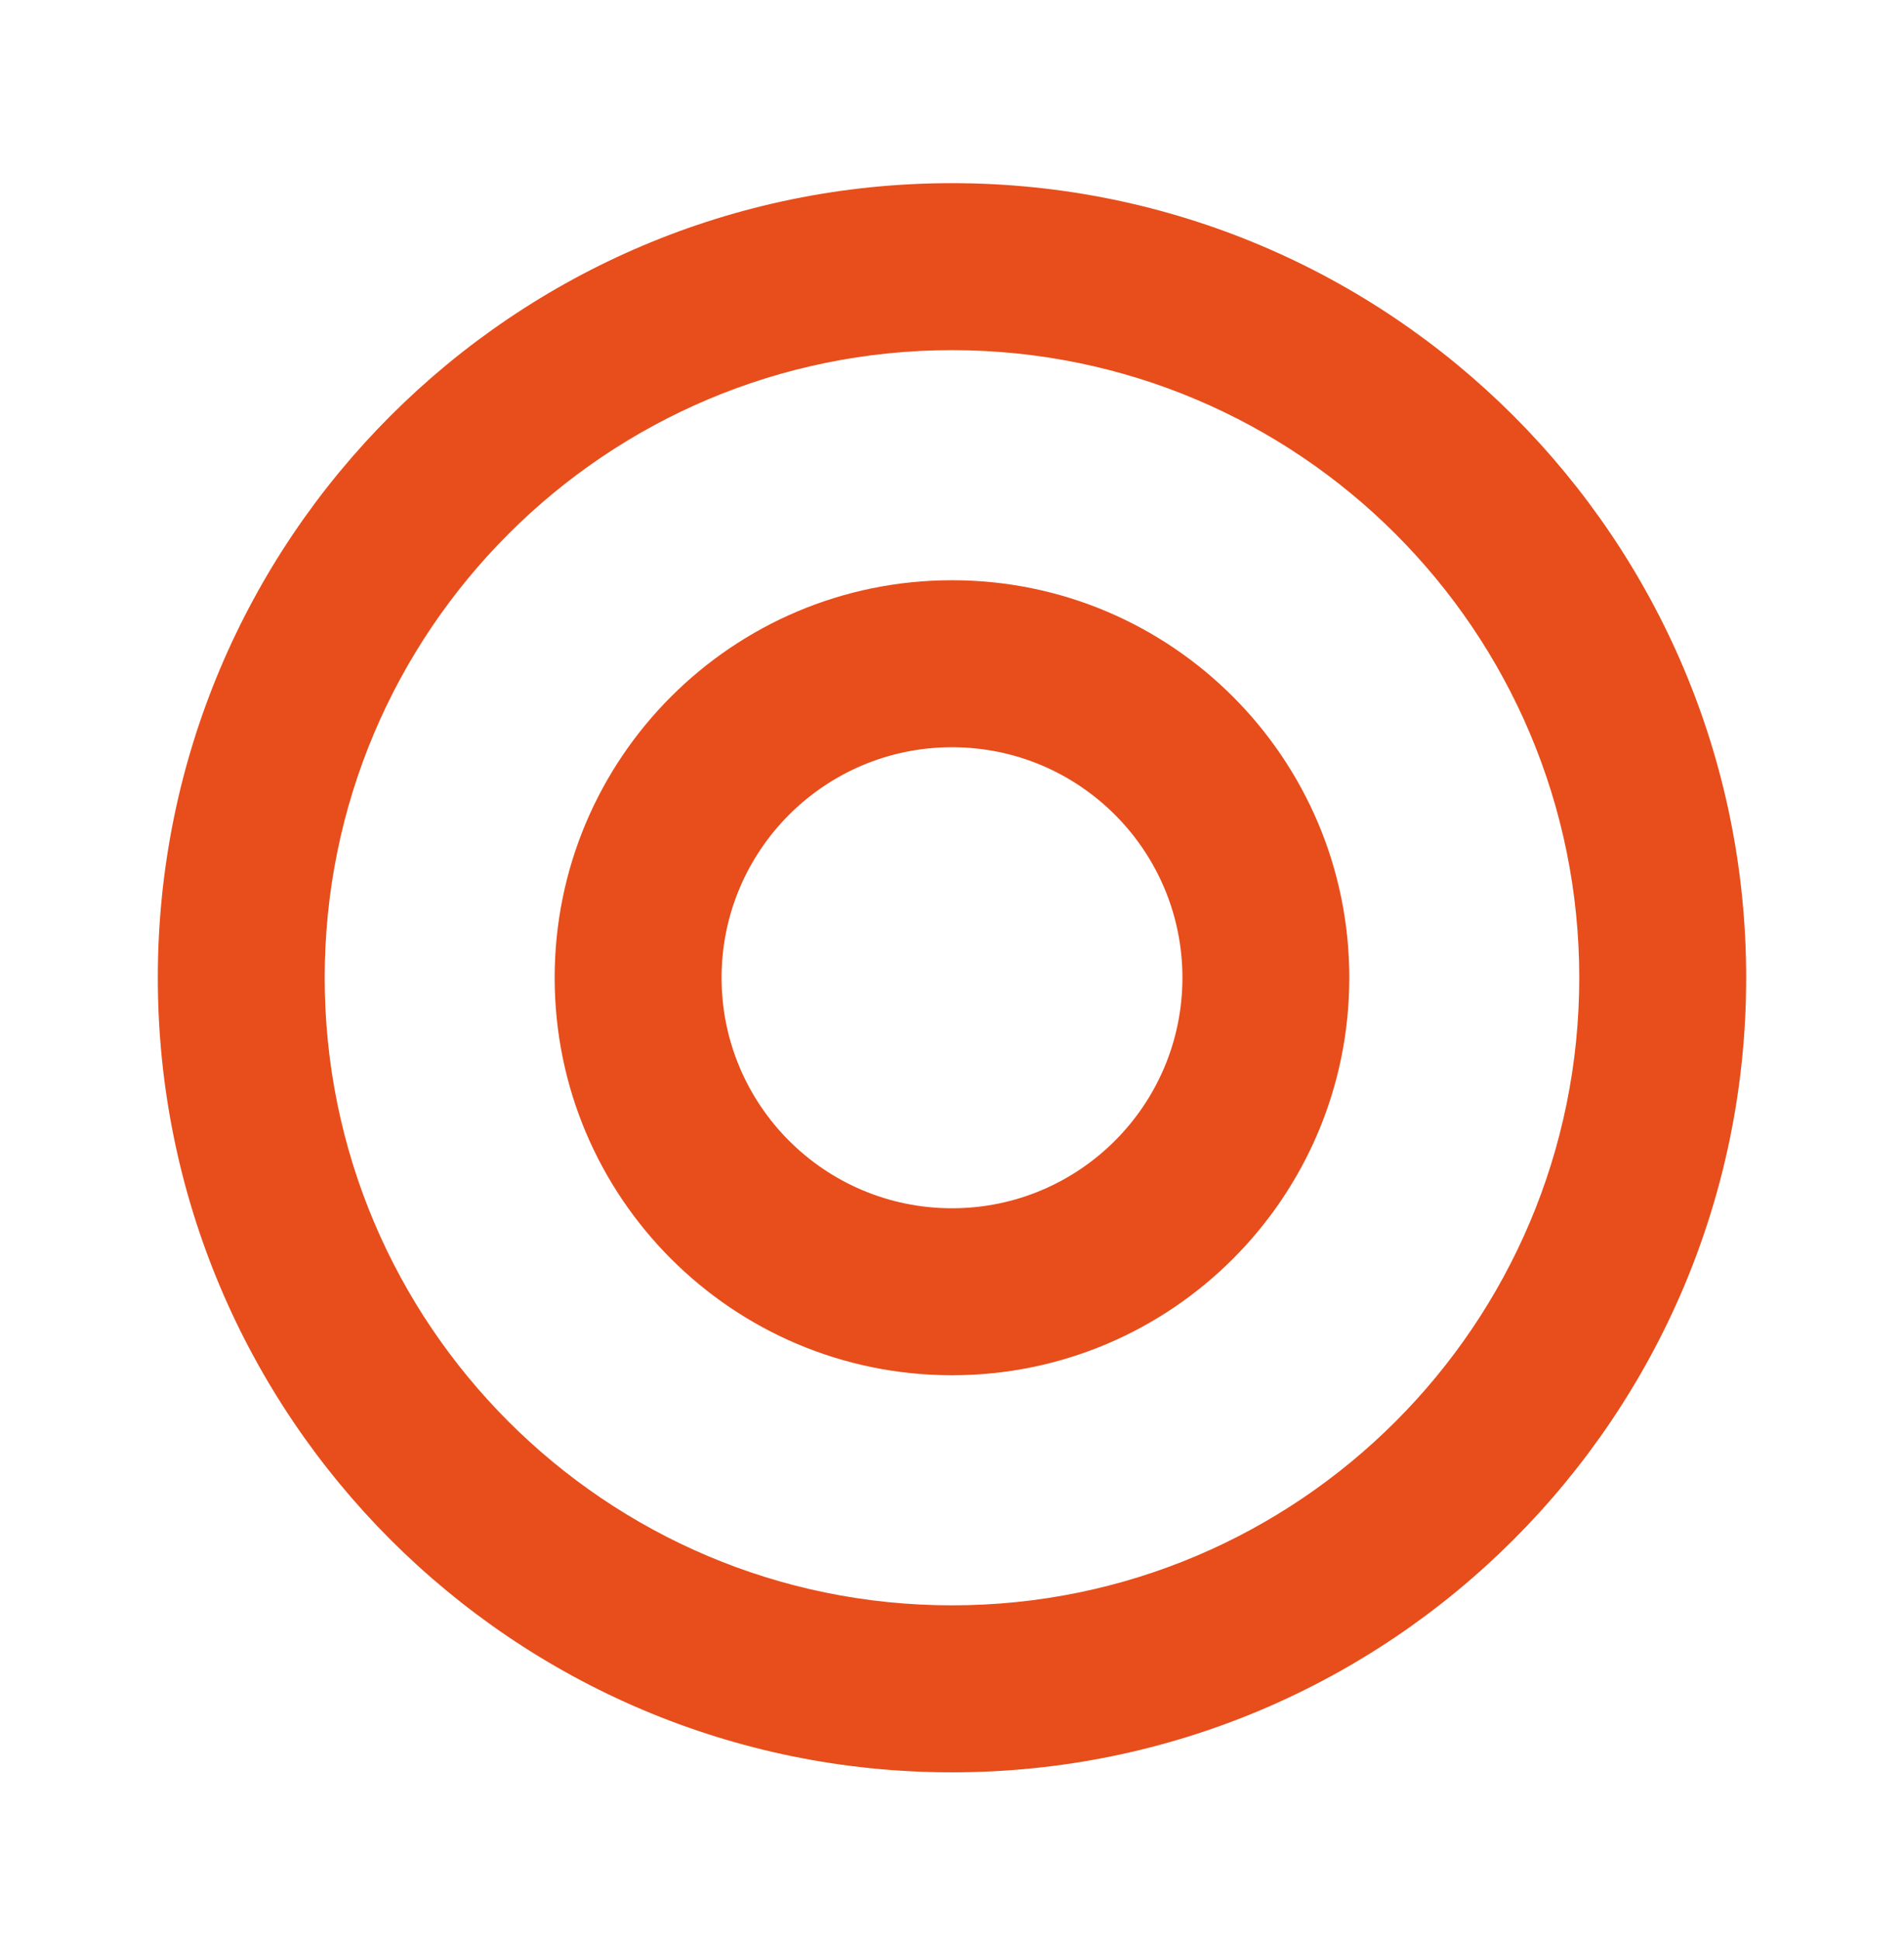
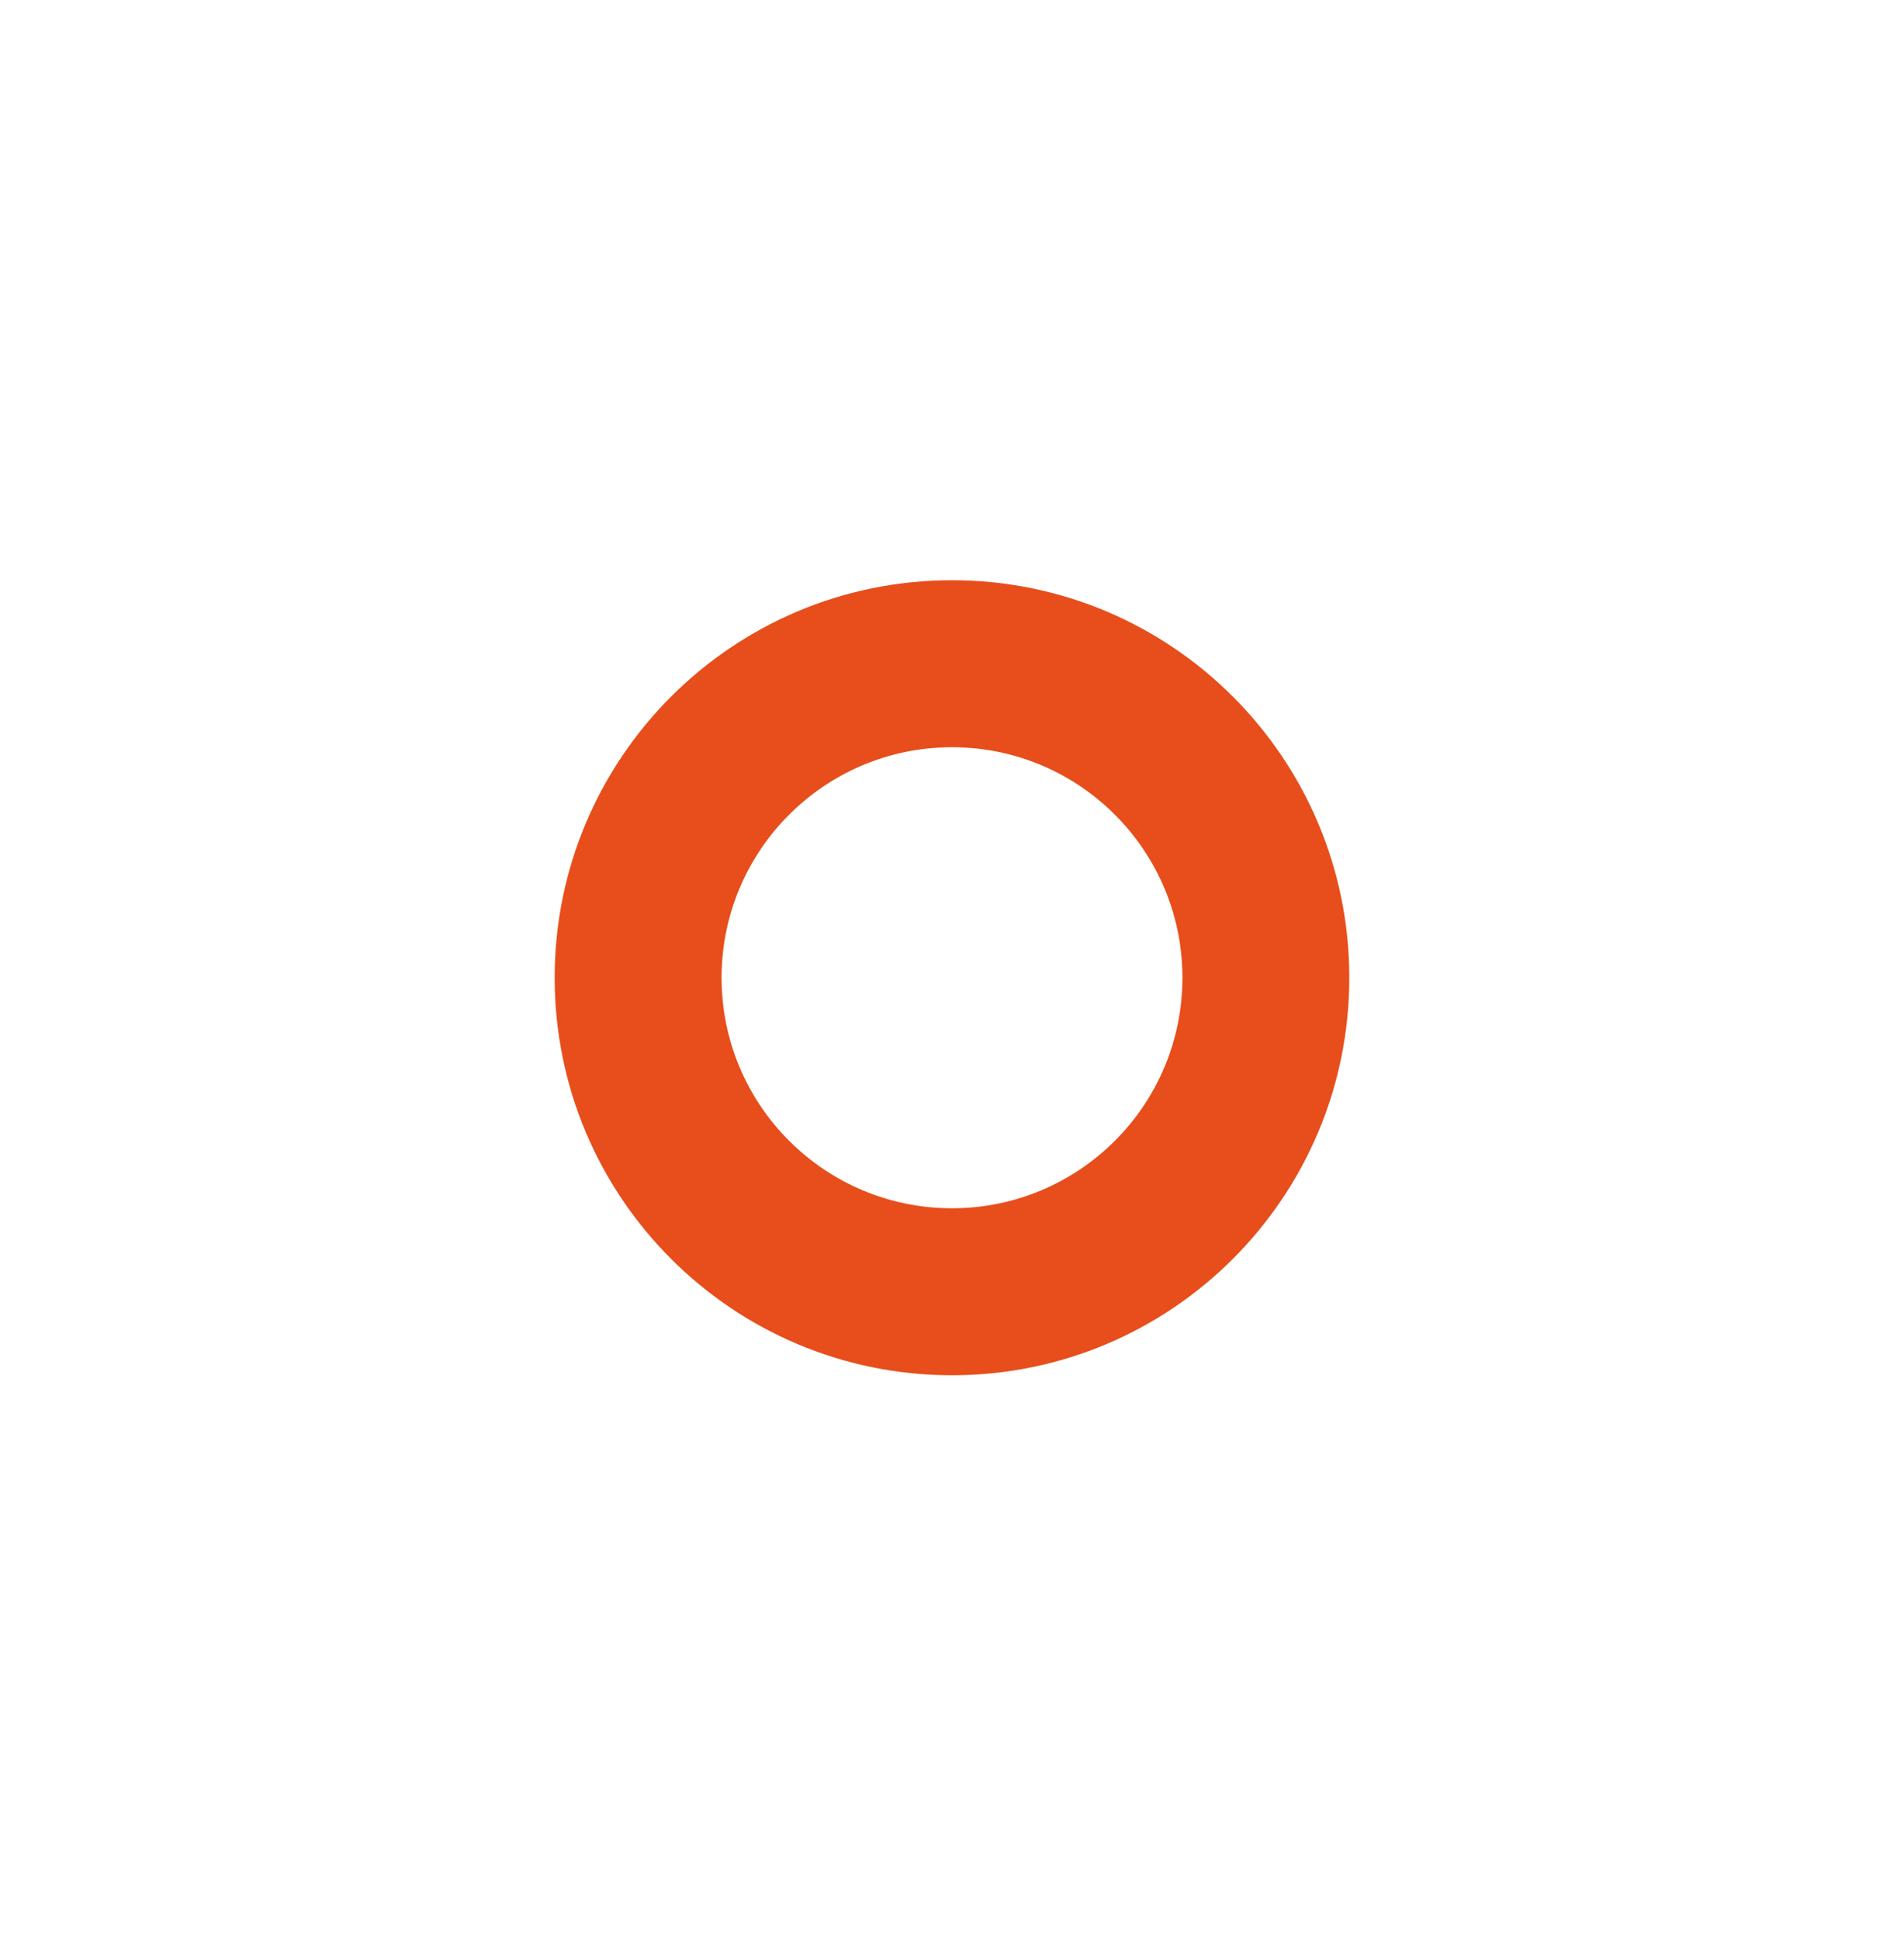
<svg xmlns="http://www.w3.org/2000/svg" width="54" height="55" viewBox="0 0 54 55" fill="none">
-   <path fill-rule="evenodd" clip-rule="evenodd" d="M27 45.507C36.825 45.507 44.79 37.542 44.79 27.716C44.79 17.891 36.825 9.926 27 9.926C17.174 9.926 9.209 17.891 9.209 27.716C9.209 37.542 17.174 45.507 27 45.507ZM27 50.241C39.439 50.241 49.524 40.156 49.524 27.716C49.524 15.277 39.439 5.192 27 5.192C14.56 5.192 4.476 15.277 4.476 27.716C4.476 40.156 14.56 50.241 27 50.241Z" fill="#E74E1B" />
  <path fill-rule="evenodd" clip-rule="evenodd" d="M27 34.251C30.609 34.251 33.535 31.326 33.535 27.716C33.535 24.108 30.609 21.182 27 21.182C23.391 21.182 20.465 24.108 20.465 27.716C20.465 31.326 23.391 34.251 27 34.251ZM27 38.985C33.223 38.985 38.268 33.94 38.268 27.716C38.268 21.493 33.223 16.448 27 16.448C20.776 16.448 15.731 21.493 15.731 27.716C15.731 33.94 20.776 38.985 27 38.985Z" fill="#E74E1B" />
</svg>